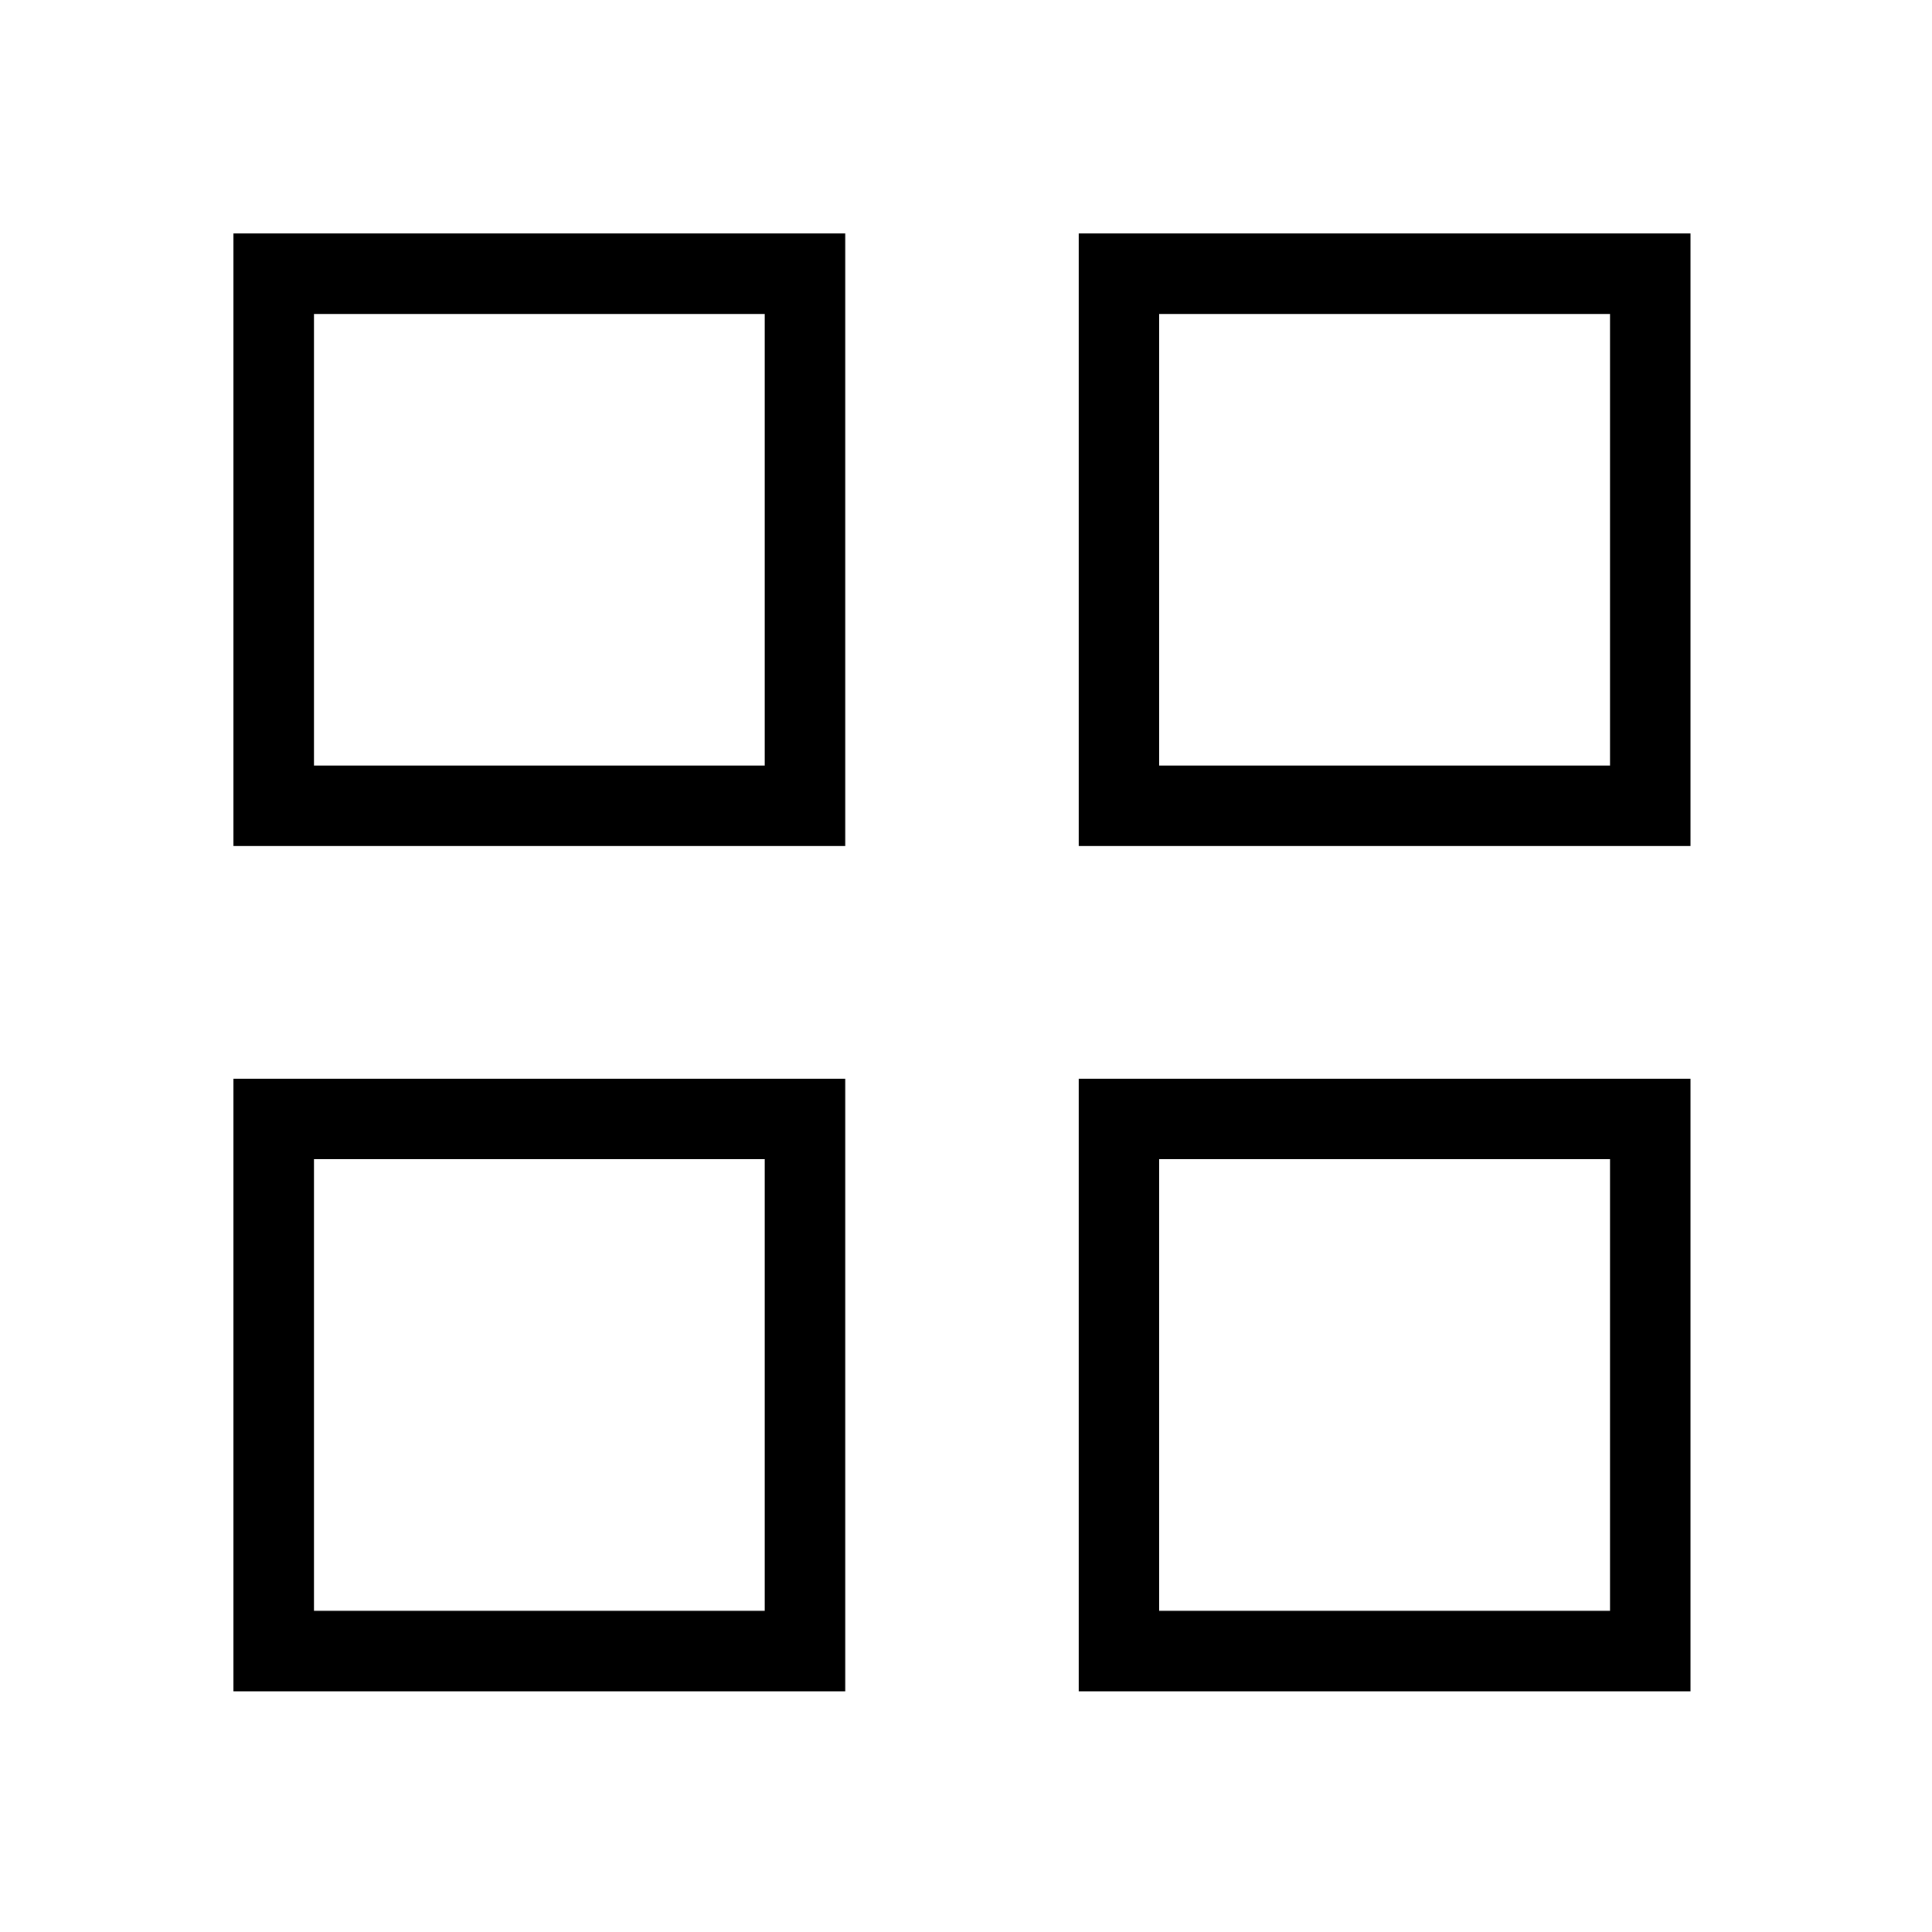
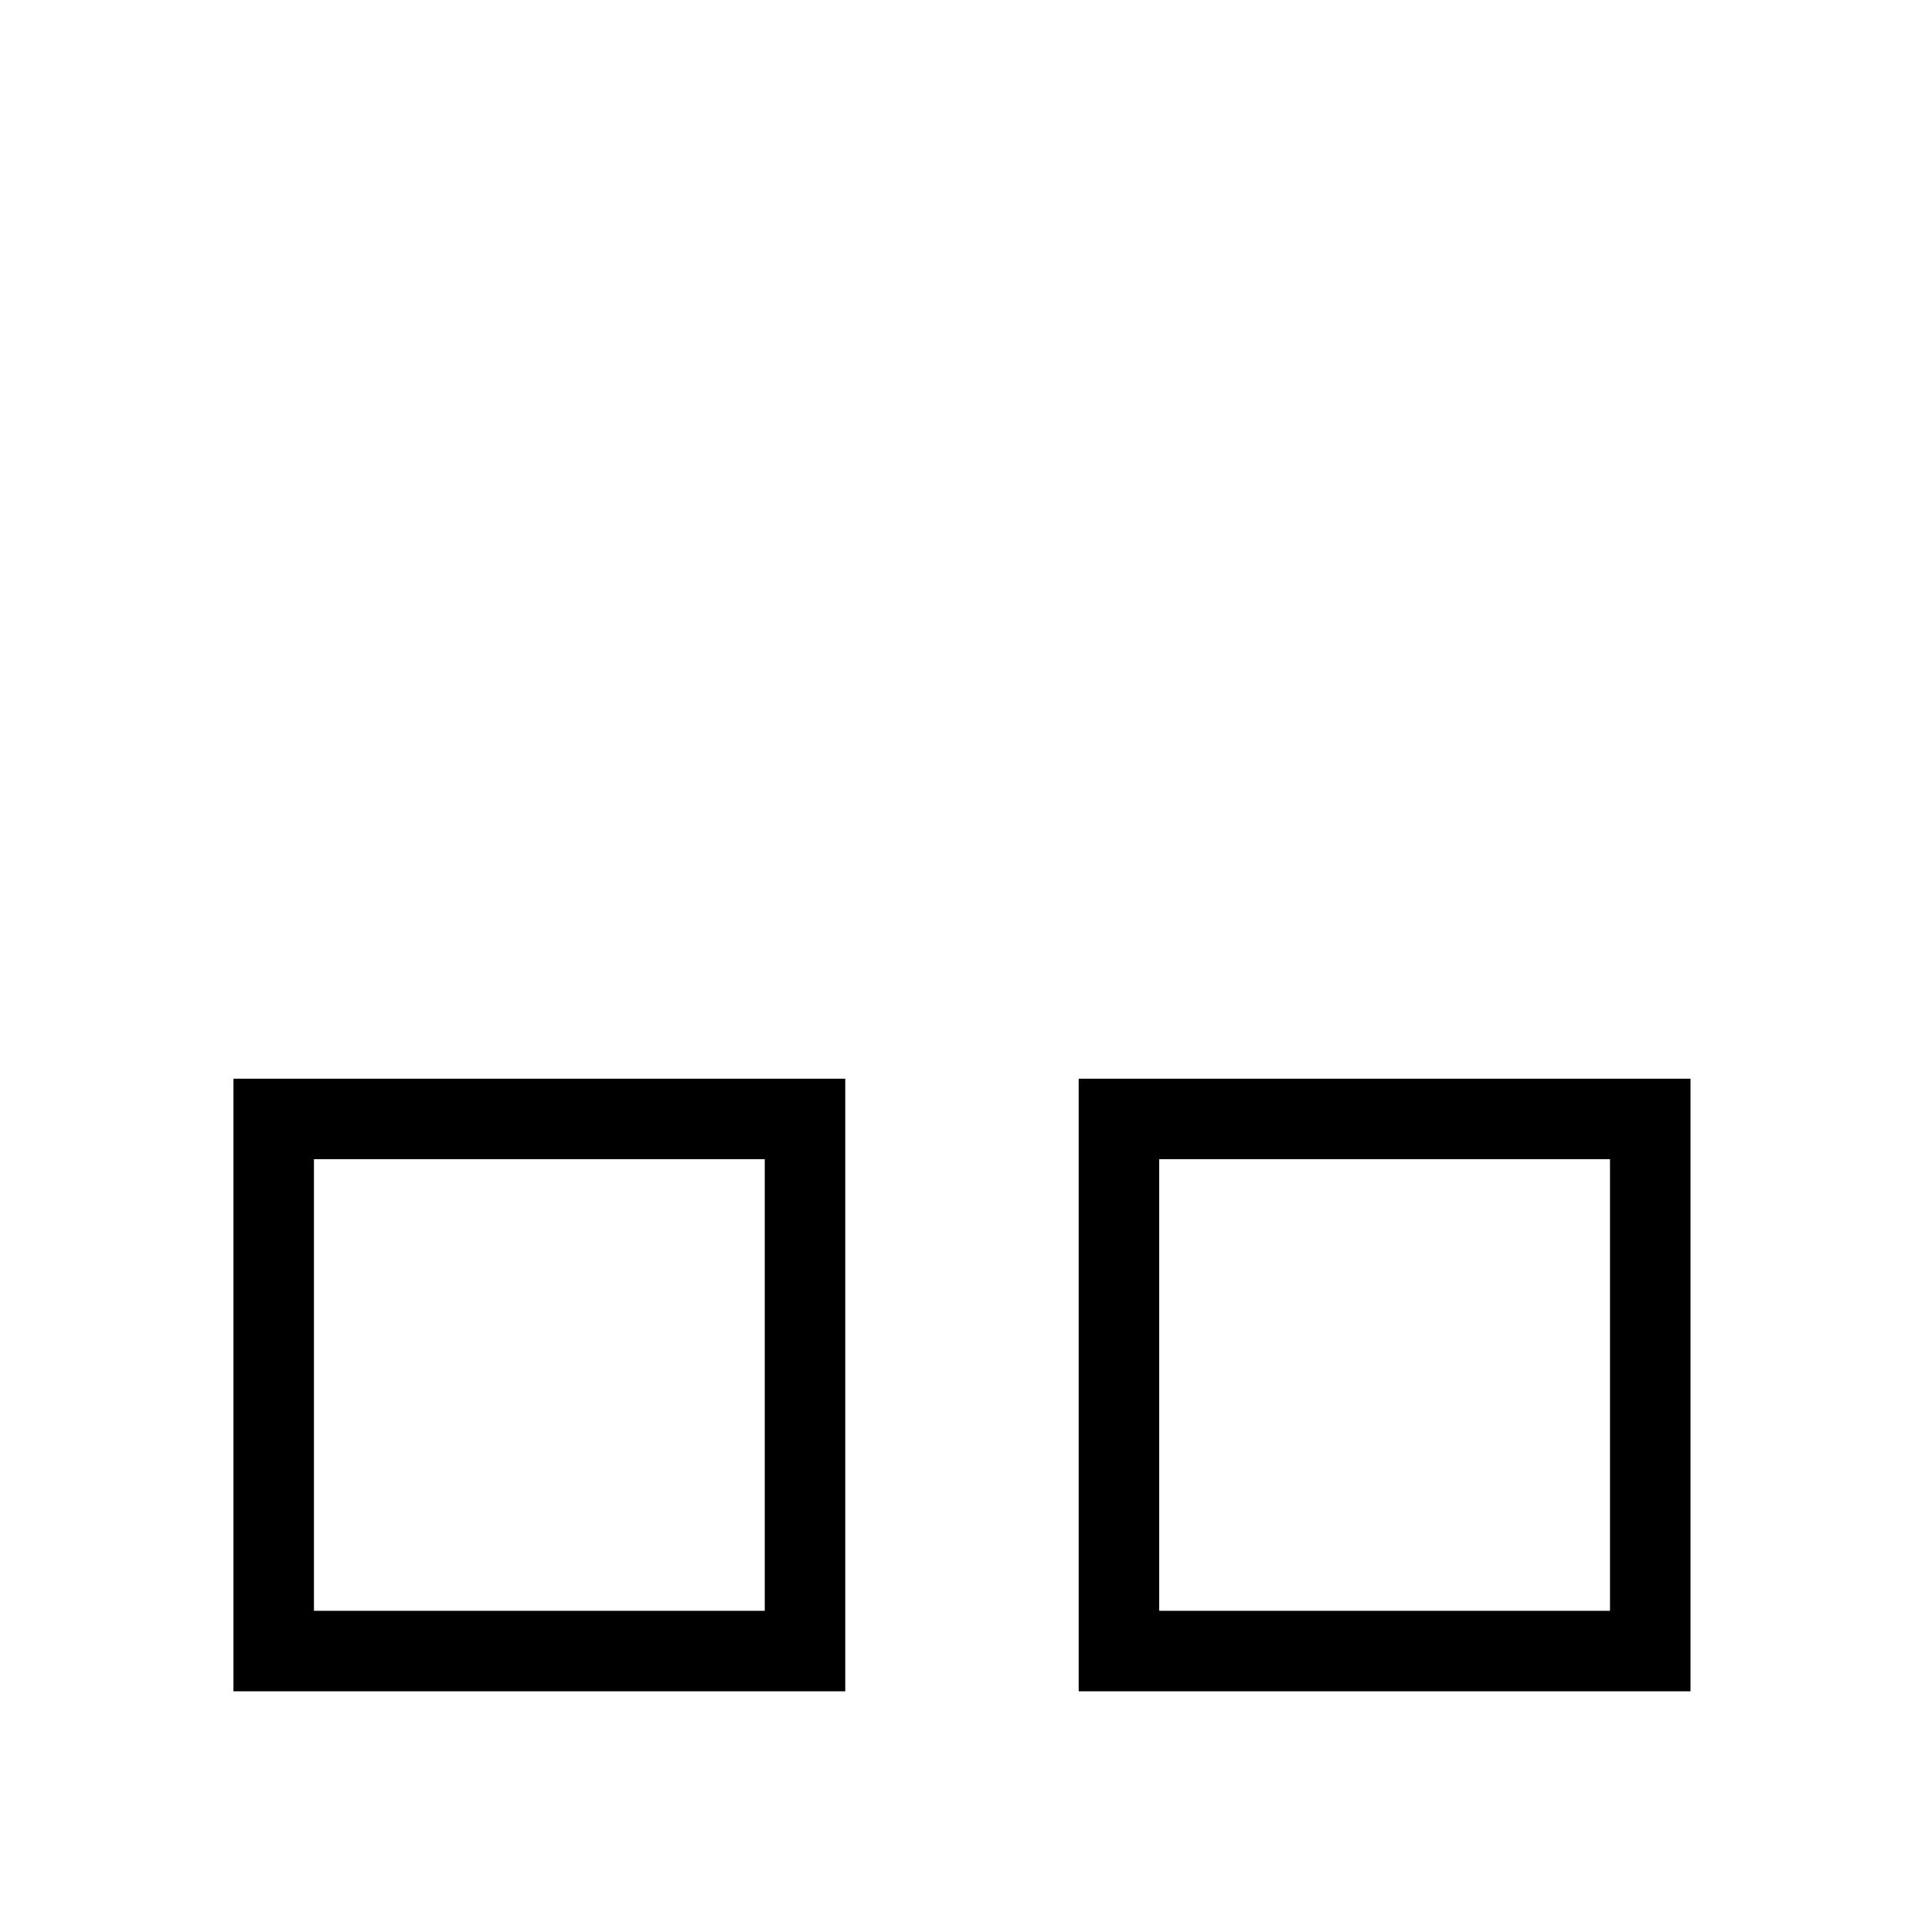
<svg xmlns="http://www.w3.org/2000/svg" viewBox="0 0 24 24">
-   <rect x="3.4" y="3.4" width="6.6" height="6.61" fill="none" stroke="#000" />
-   <rect x="13.9" y="3.4" width="6.6" height="6.61" fill="none" stroke="#000" />
  <rect x="3.4" y="13.9" width="6.6" height="6.61" fill="none" stroke="#000" />
  <rect x="13.9" y="13.9" width="6.6" height="6.61" fill="none" stroke="#000" />
</svg>